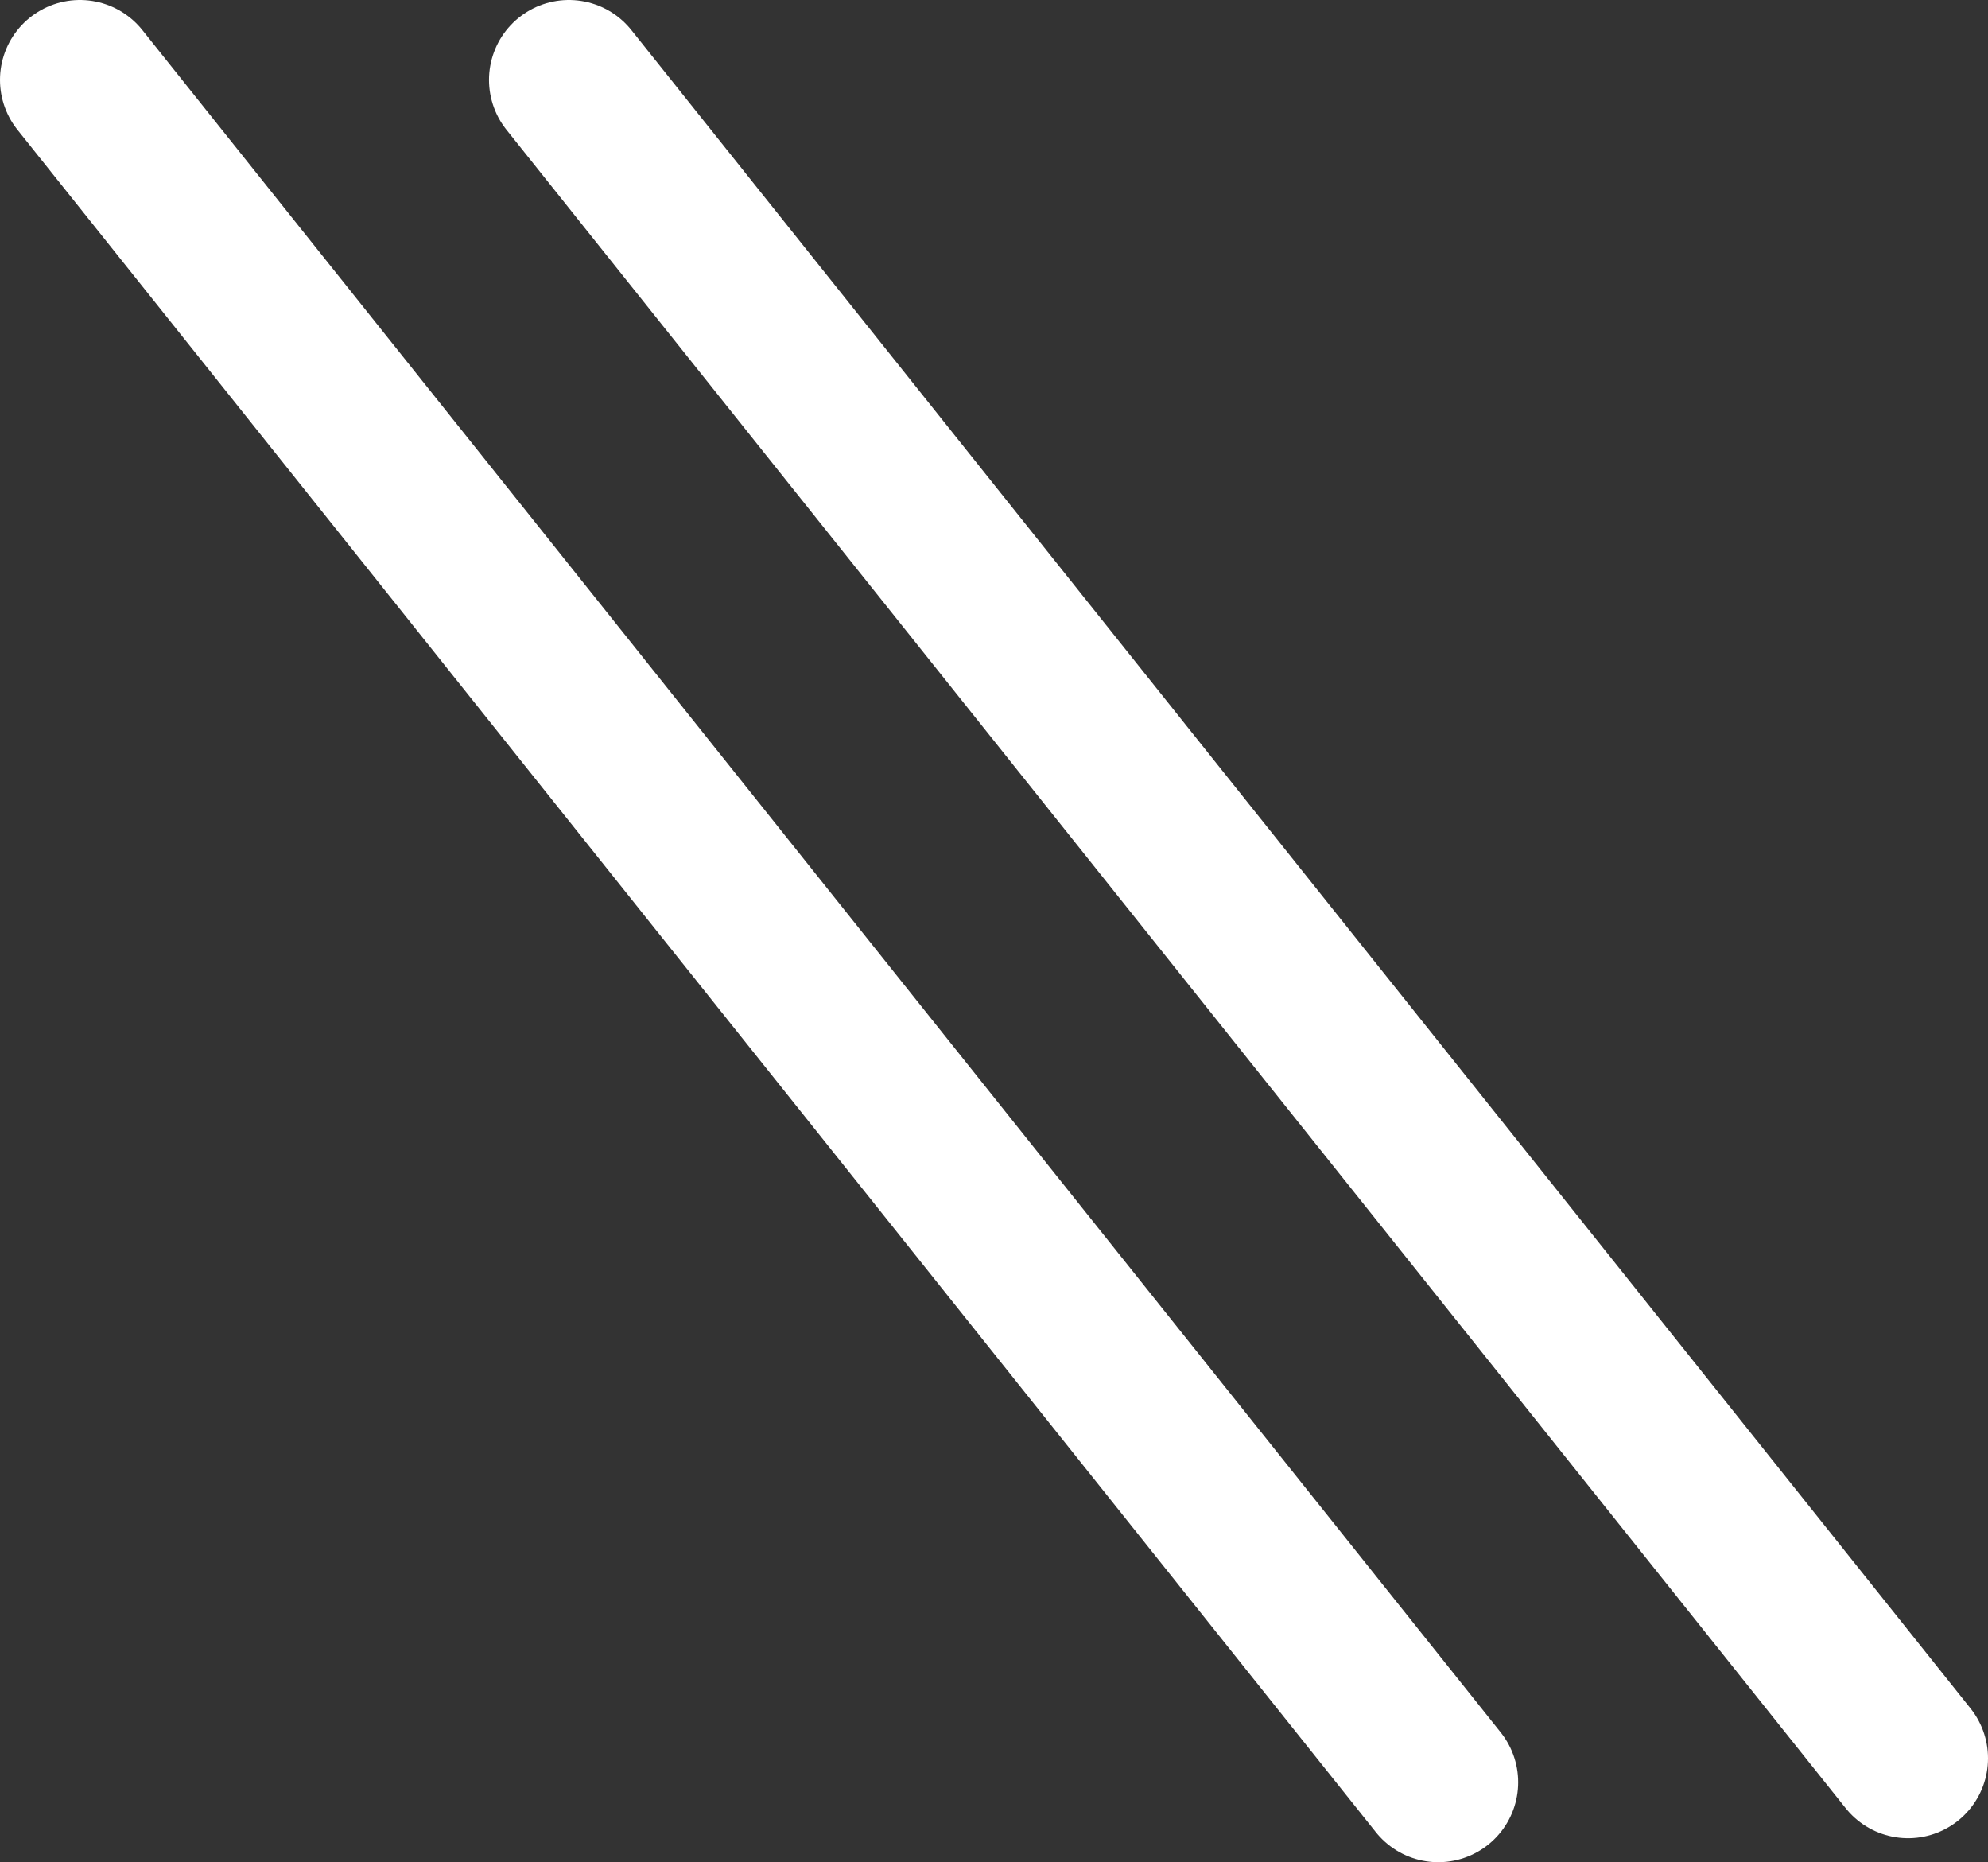
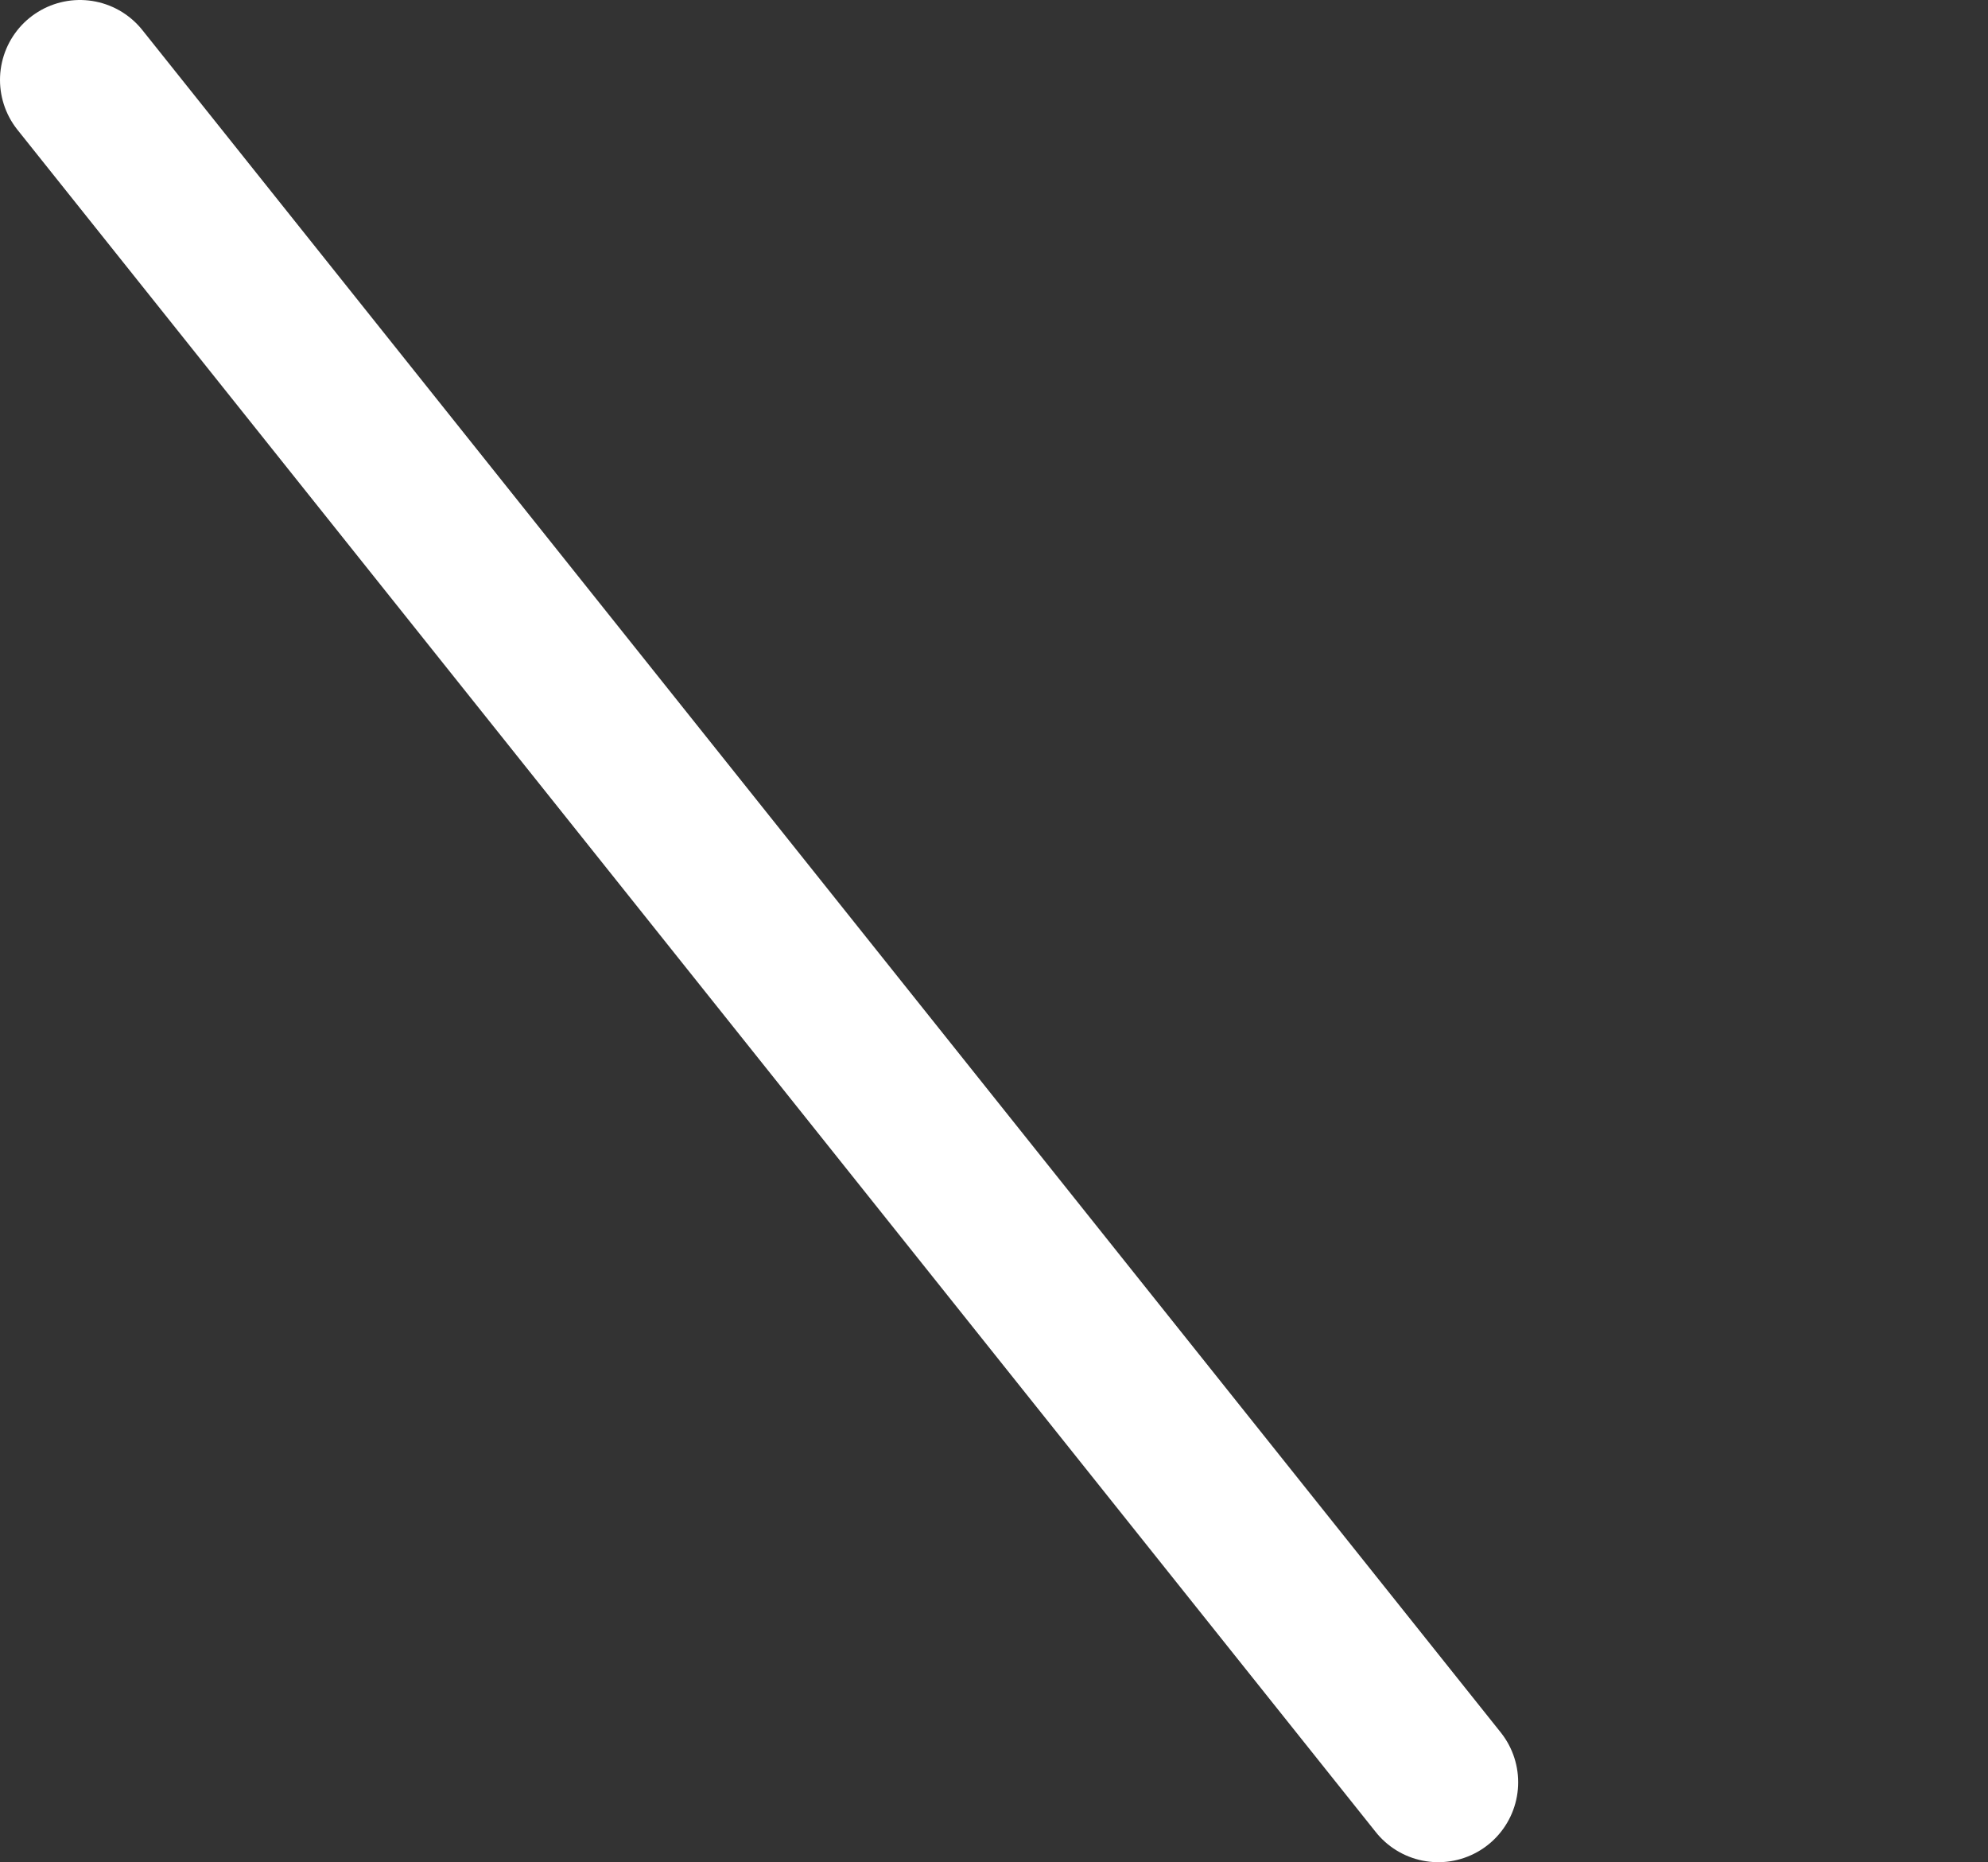
<svg xmlns="http://www.w3.org/2000/svg" viewBox="0 0 24.88 23.3">
  <rect x="0" y="0" width="24.88" height="23.3" fill="#333333" stroke="none" />
  <defs>
    <style>.cls-1{fill:none;stroke:#fff;stroke-linecap:round;stroke-miterlimit:10;stroke-width:2px;}</style>
  </defs>
  <g id="レイヤー_2" data-name="レイヤー 2">
    <g id="レイヤー_1-2" data-name="レイヤー 1">
-       <line class="cls-1" x1="7.12" y1="1" x2="23.88" y2="22" />
      <line class="cls-1" x1="1" y1="1" x2="18" y2="22.3" />
    </g>
  </g>
</svg>